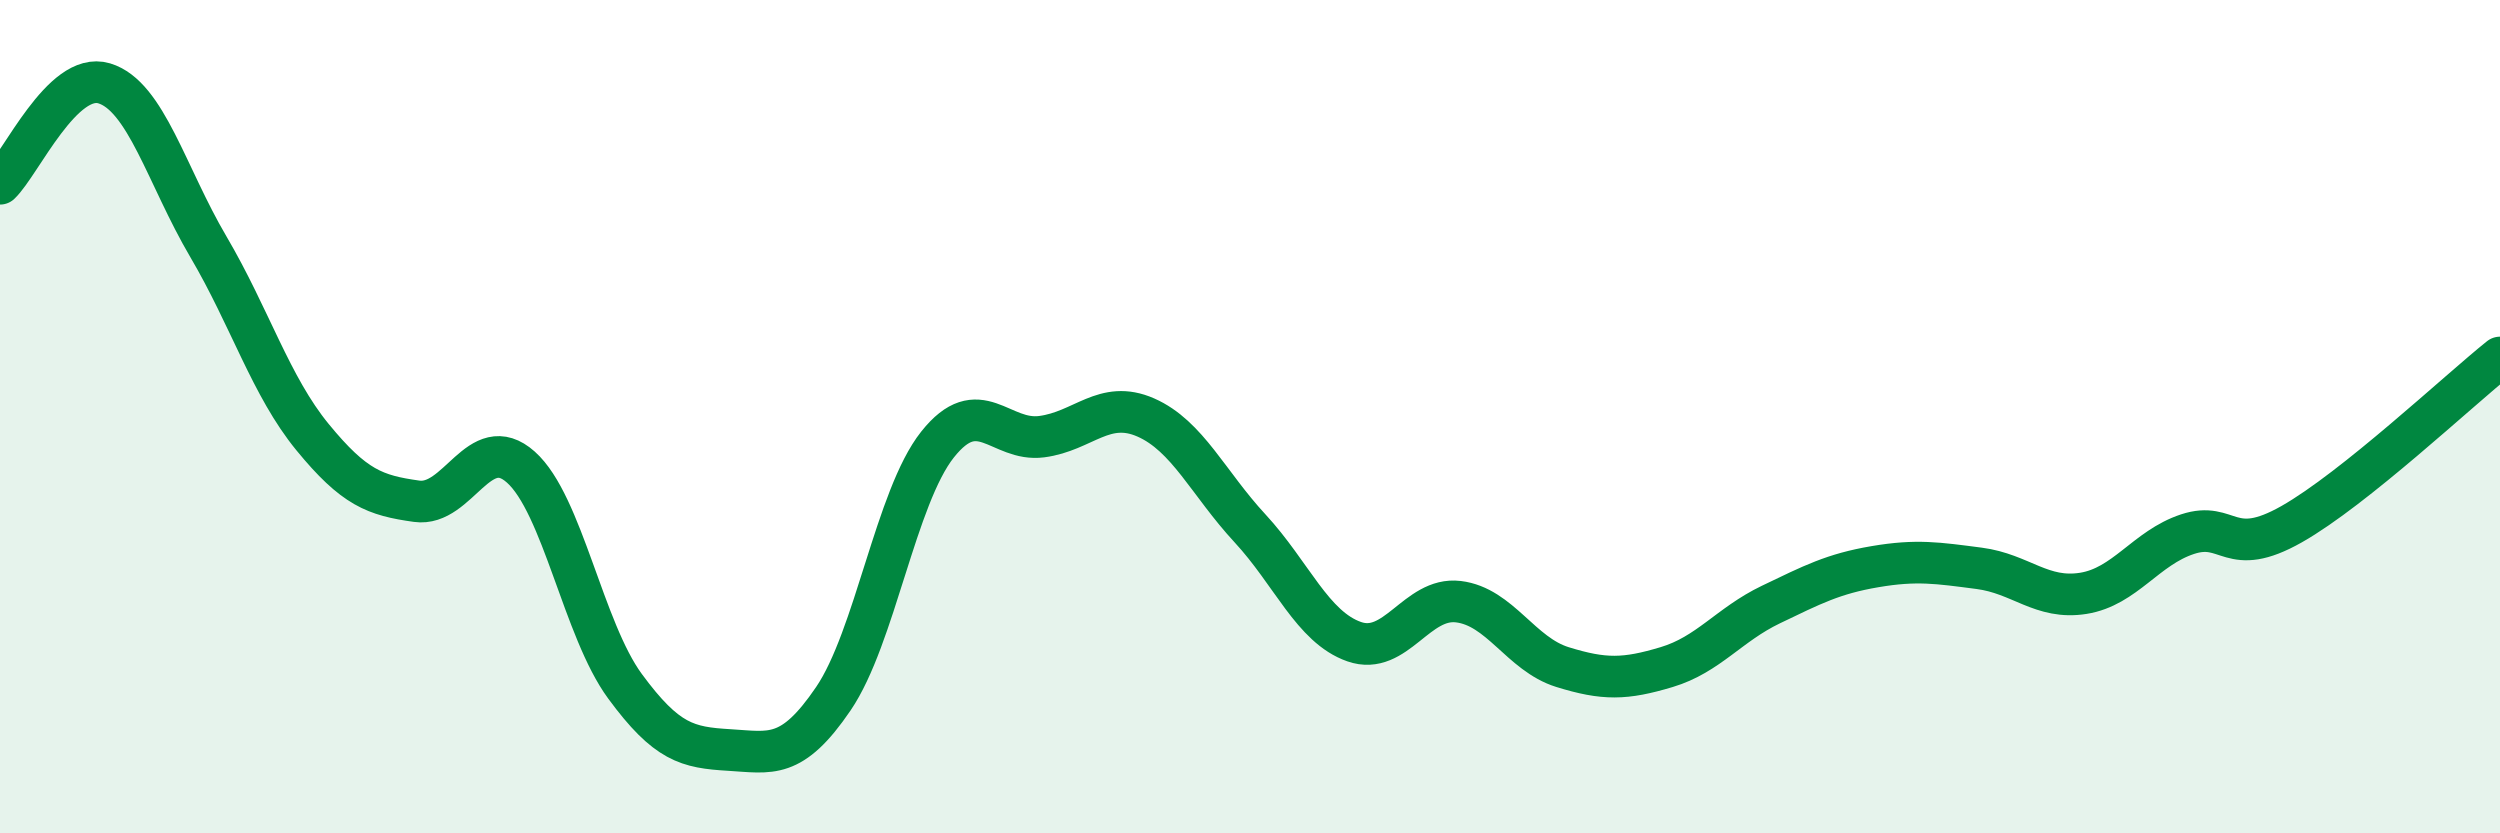
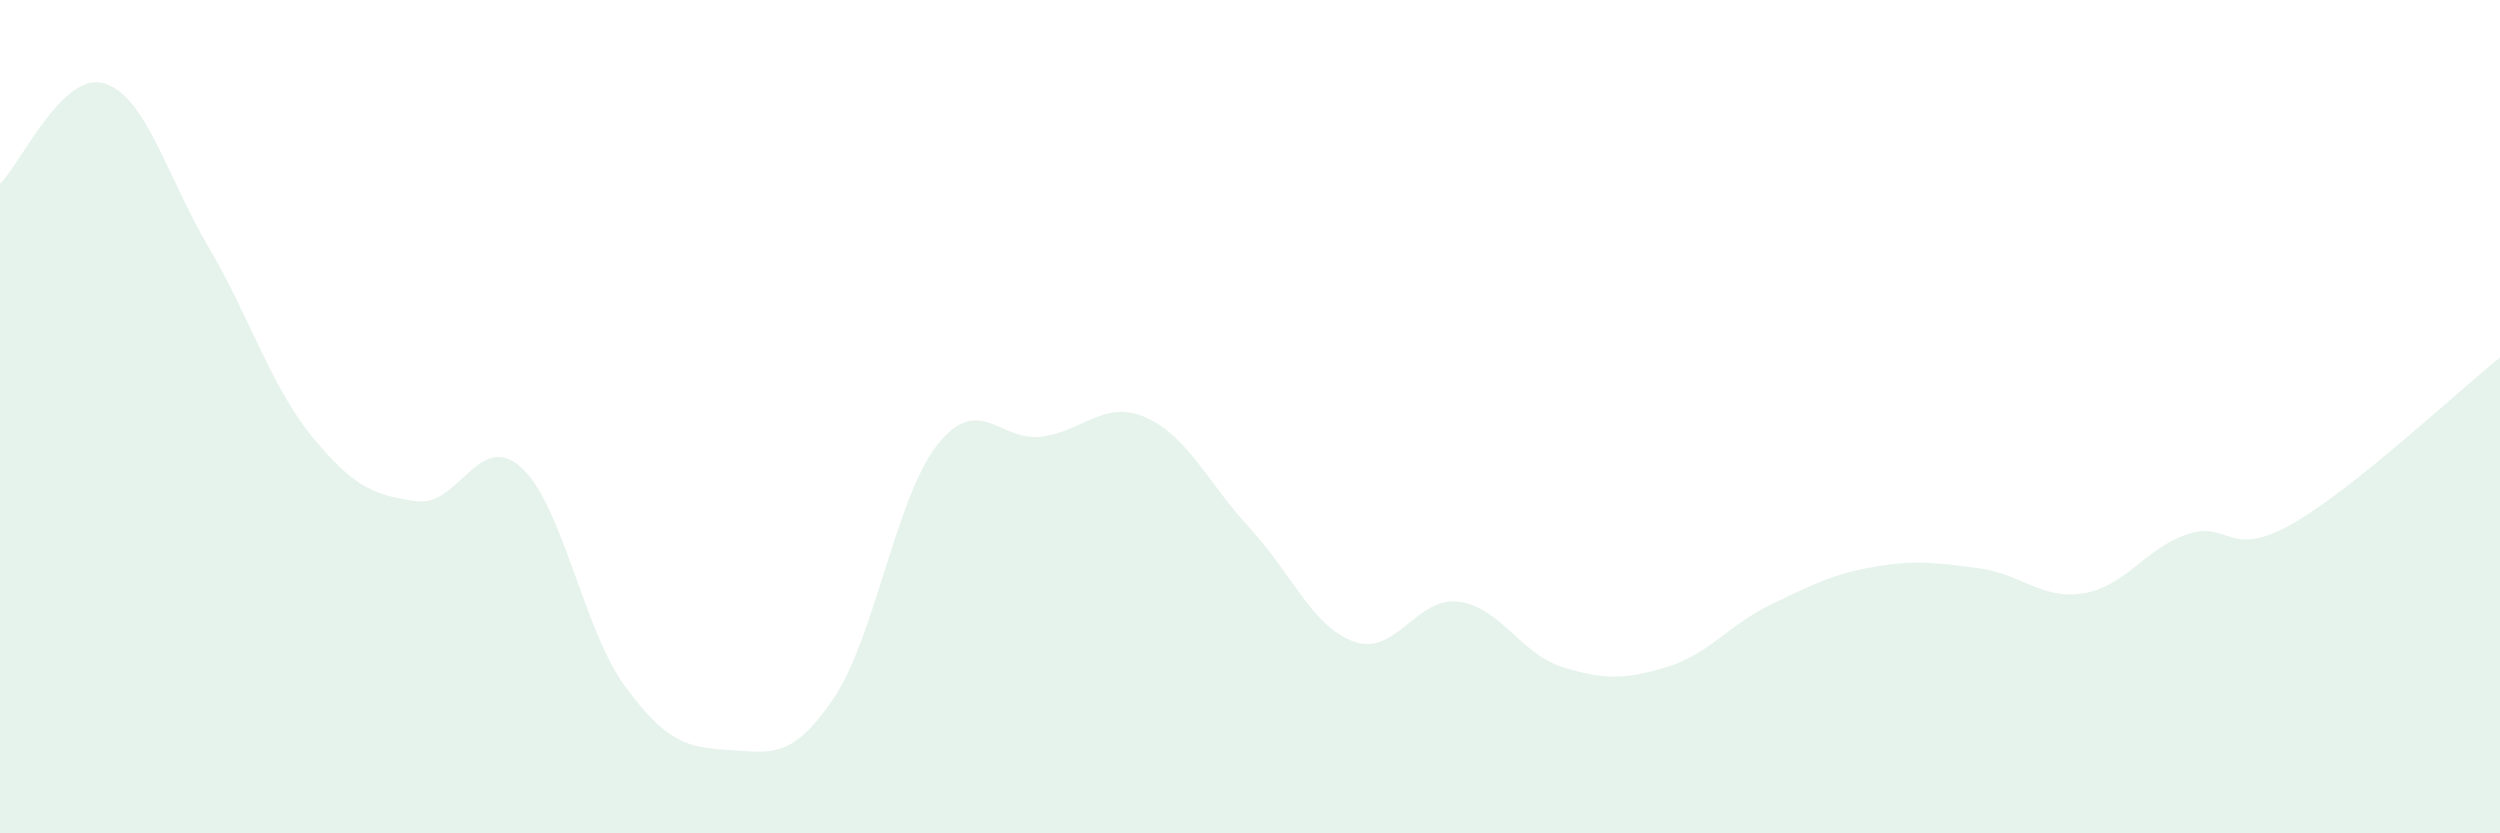
<svg xmlns="http://www.w3.org/2000/svg" width="60" height="20" viewBox="0 0 60 20">
  <path d="M 0,4.41 C 0.5,3.93 1.5,1.7 2.5,2 C 3.5,2.3 4,4.22 5,5.92 C 6,7.62 6.5,9.27 7.5,10.49 C 8.5,11.71 9,11.89 10,12.03 C 11,12.17 11.5,10.32 12.5,11.21 C 13.5,12.1 14,15.11 15,16.47 C 16,17.83 16.5,17.94 17.5,18 C 18.5,18.06 19,18.24 20,16.77 C 21,15.3 21.5,11.93 22.5,10.67 C 23.5,9.41 24,10.61 25,10.48 C 26,10.35 26.5,9.58 27.5,10.02 C 28.5,10.46 29,11.6 30,12.68 C 31,13.76 31.5,15.05 32.5,15.4 C 33.5,15.75 34,14.32 35,14.44 C 36,14.56 36.5,15.7 37.5,16.01 C 38.5,16.32 39,16.31 40,16.01 C 41,15.71 41.5,14.99 42.5,14.51 C 43.5,14.03 44,13.77 45,13.6 C 46,13.43 46.5,13.51 47.5,13.64 C 48.5,13.77 49,14.4 50,14.24 C 51,14.08 51.5,13.15 52.5,12.82 C 53.5,12.49 53.5,13.43 55,12.58 C 56.5,11.73 59,9.38 60,8.58L60 20L0 20Z" fill="#008740" opacity="0.1" stroke-linecap="round" stroke-linejoin="round" />
-   <path d="M 0,4.41 C 0.5,3.93 1.5,1.7 2.5,2 C 3.5,2.3 4,4.22 5,5.92 C 6,7.62 6.5,9.27 7.5,10.49 C 8.5,11.71 9,11.89 10,12.03 C 11,12.17 11.5,10.32 12.5,11.21 C 13.5,12.1 14,15.11 15,16.47 C 16,17.83 16.5,17.94 17.5,18 C 18.5,18.06 19,18.24 20,16.77 C 21,15.3 21.5,11.93 22.5,10.67 C 23.5,9.41 24,10.61 25,10.48 C 26,10.35 26.5,9.58 27.5,10.02 C 28.5,10.46 29,11.6 30,12.68 C 31,13.76 31.5,15.05 32.5,15.4 C 33.5,15.75 34,14.32 35,14.44 C 36,14.56 36.5,15.7 37.5,16.01 C 38.5,16.32 39,16.31 40,16.01 C 41,15.71 41.5,14.99 42.5,14.51 C 43.5,14.03 44,13.77 45,13.6 C 46,13.43 46.5,13.51 47.5,13.64 C 48.5,13.77 49,14.4 50,14.24 C 51,14.08 51.5,13.15 52.5,12.82 C 53.5,12.49 53.5,13.43 55,12.58 C 56.5,11.73 59,9.38 60,8.58" stroke="#008740" stroke-width="1" fill="none" stroke-linecap="round" stroke-linejoin="round" />
</svg>